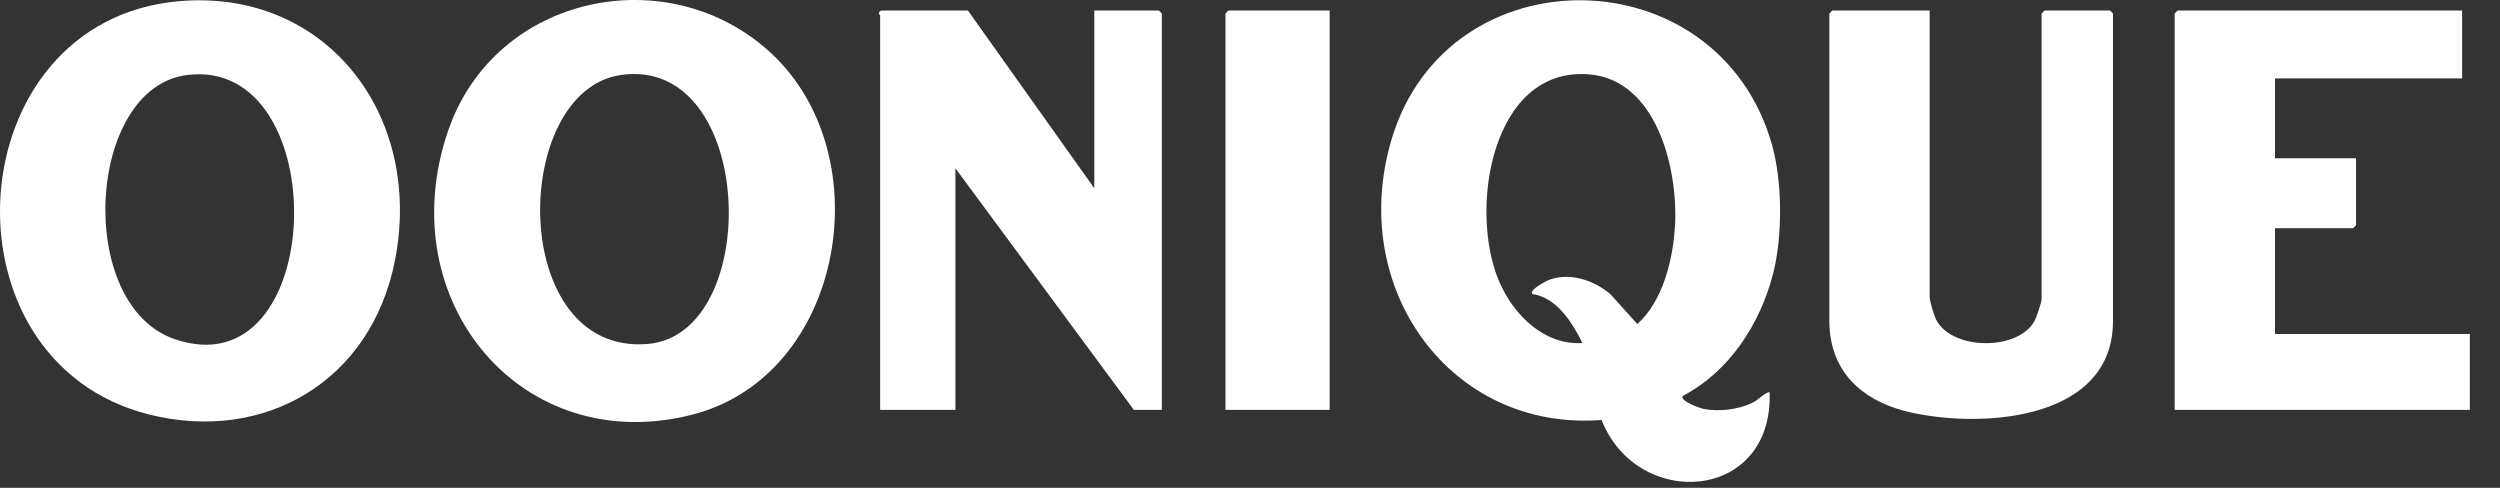
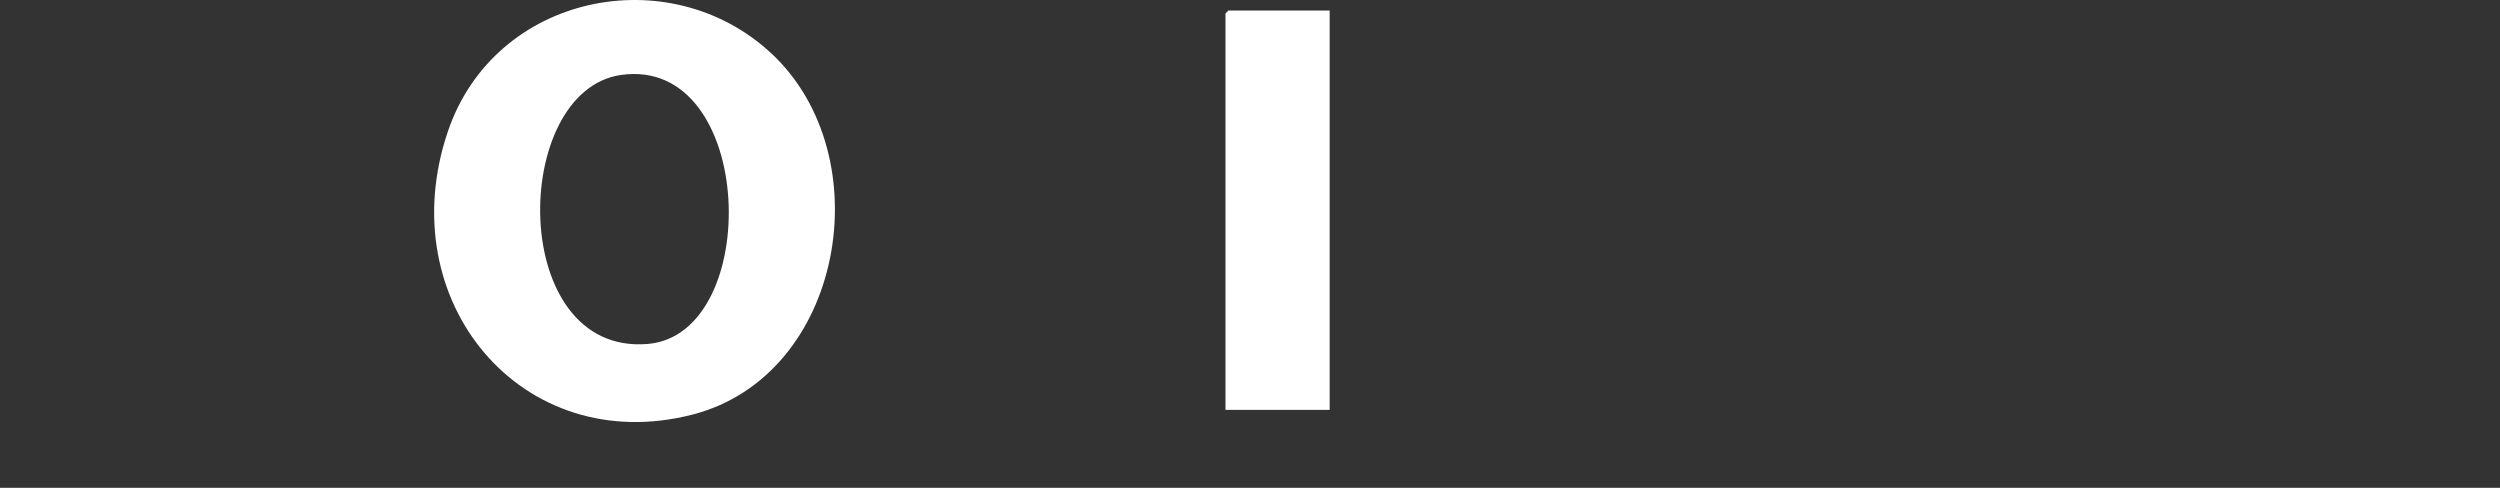
<svg xmlns="http://www.w3.org/2000/svg" width="82" height="16" viewBox="0 0 82 16" fill="none">
  <rect x="0" y="0" width="82" height="16" fill="#333333" stroke="none" />
  <g clip-path="url(#clip0_653_3002)">
-     <path d="M81.011 13.444H71.33V0.444L71.424 0.345H80.758V2.572H74.62V5.192H77.278V7.386L77.184 7.485H74.62V10.956H81.011V13.444Z" fill="white" />
-     <path d="M55.195 12.987C55.081 13.155 55.785 13.396 55.888 13.415C56.386 13.509 57.013 13.435 57.473 13.214C57.686 13.112 57.826 12.917 58.042 12.855C58.182 16.454 53.71 16.762 52.532 13.775C47.589 14.157 44.187 9.463 45.643 4.574C47.482 -1.602 56.36 -1.481 58.122 4.749C58.463 5.956 58.472 7.738 58.163 8.953C57.738 10.634 56.713 12.193 55.194 12.987H55.195ZM50.259 9.645C50.137 9.506 50.745 9.2 50.841 9.168C51.522 8.936 52.28 9.193 52.821 9.648L53.704 10.627C54.542 9.888 54.882 8.495 54.941 7.386C55.042 5.501 54.321 2.621 52.128 2.439C48.916 2.173 48.166 6.888 49.172 9.231C49.651 10.344 50.661 11.332 51.904 11.251C51.566 10.568 51.056 9.757 50.259 9.645Z" fill="white" />
    <path d="M25.298 1.749C28.923 5.121 27.677 12.316 22.719 13.597C17.123 15.042 12.798 9.877 14.692 4.307C16.227 -0.207 21.953 -1.363 25.298 1.749ZM20.373 2.458C16.736 2.971 16.656 11.659 21.241 11.282C25.038 10.969 24.798 1.834 20.373 2.458Z" fill="white" />
-     <path d="M5.885 0.038C10.676 -0.371 13.891 3.749 12.956 8.535C12.177 12.522 8.66 14.537 4.896 13.597C-2.117 11.844 -1.428 0.663 5.885 0.038ZM6.137 2.46C2.837 2.873 2.455 9.982 5.711 11.117C10.759 12.877 11.005 1.851 6.137 2.46Z" fill="white" />
-     <path d="M35.893 6.175V0.345H38.013L38.108 0.443V13.444H37.191L31.337 5.519V13.444H28.869V0.509C28.869 0.487 28.756 0.437 28.901 0.345H31.748L35.893 6.175Z" fill="white" />
-     <path d="M63.293 0.345V9.743C63.293 9.866 63.428 10.321 63.491 10.455C63.974 11.491 66.165 11.525 66.724 10.542C66.793 10.42 66.964 9.922 66.964 9.809V0.444L67.059 0.346H69.21L69.306 0.444V10.53C69.306 13.894 64.745 14.066 62.47 13.478C61.05 13.111 60.003 12.158 60.003 10.53V0.444L60.098 0.346H63.294L63.293 0.345Z" fill="white" />
    <path d="M43.613 0.345V13.444H40.196V0.444L40.291 0.345H43.613Z" fill="white" />
  </g>
  <defs>
    <clipPath id="clip0_653_3002">
      <rect width="81.012" height="15.807" fill="white" />
    </clipPath>
  </defs>
</svg>